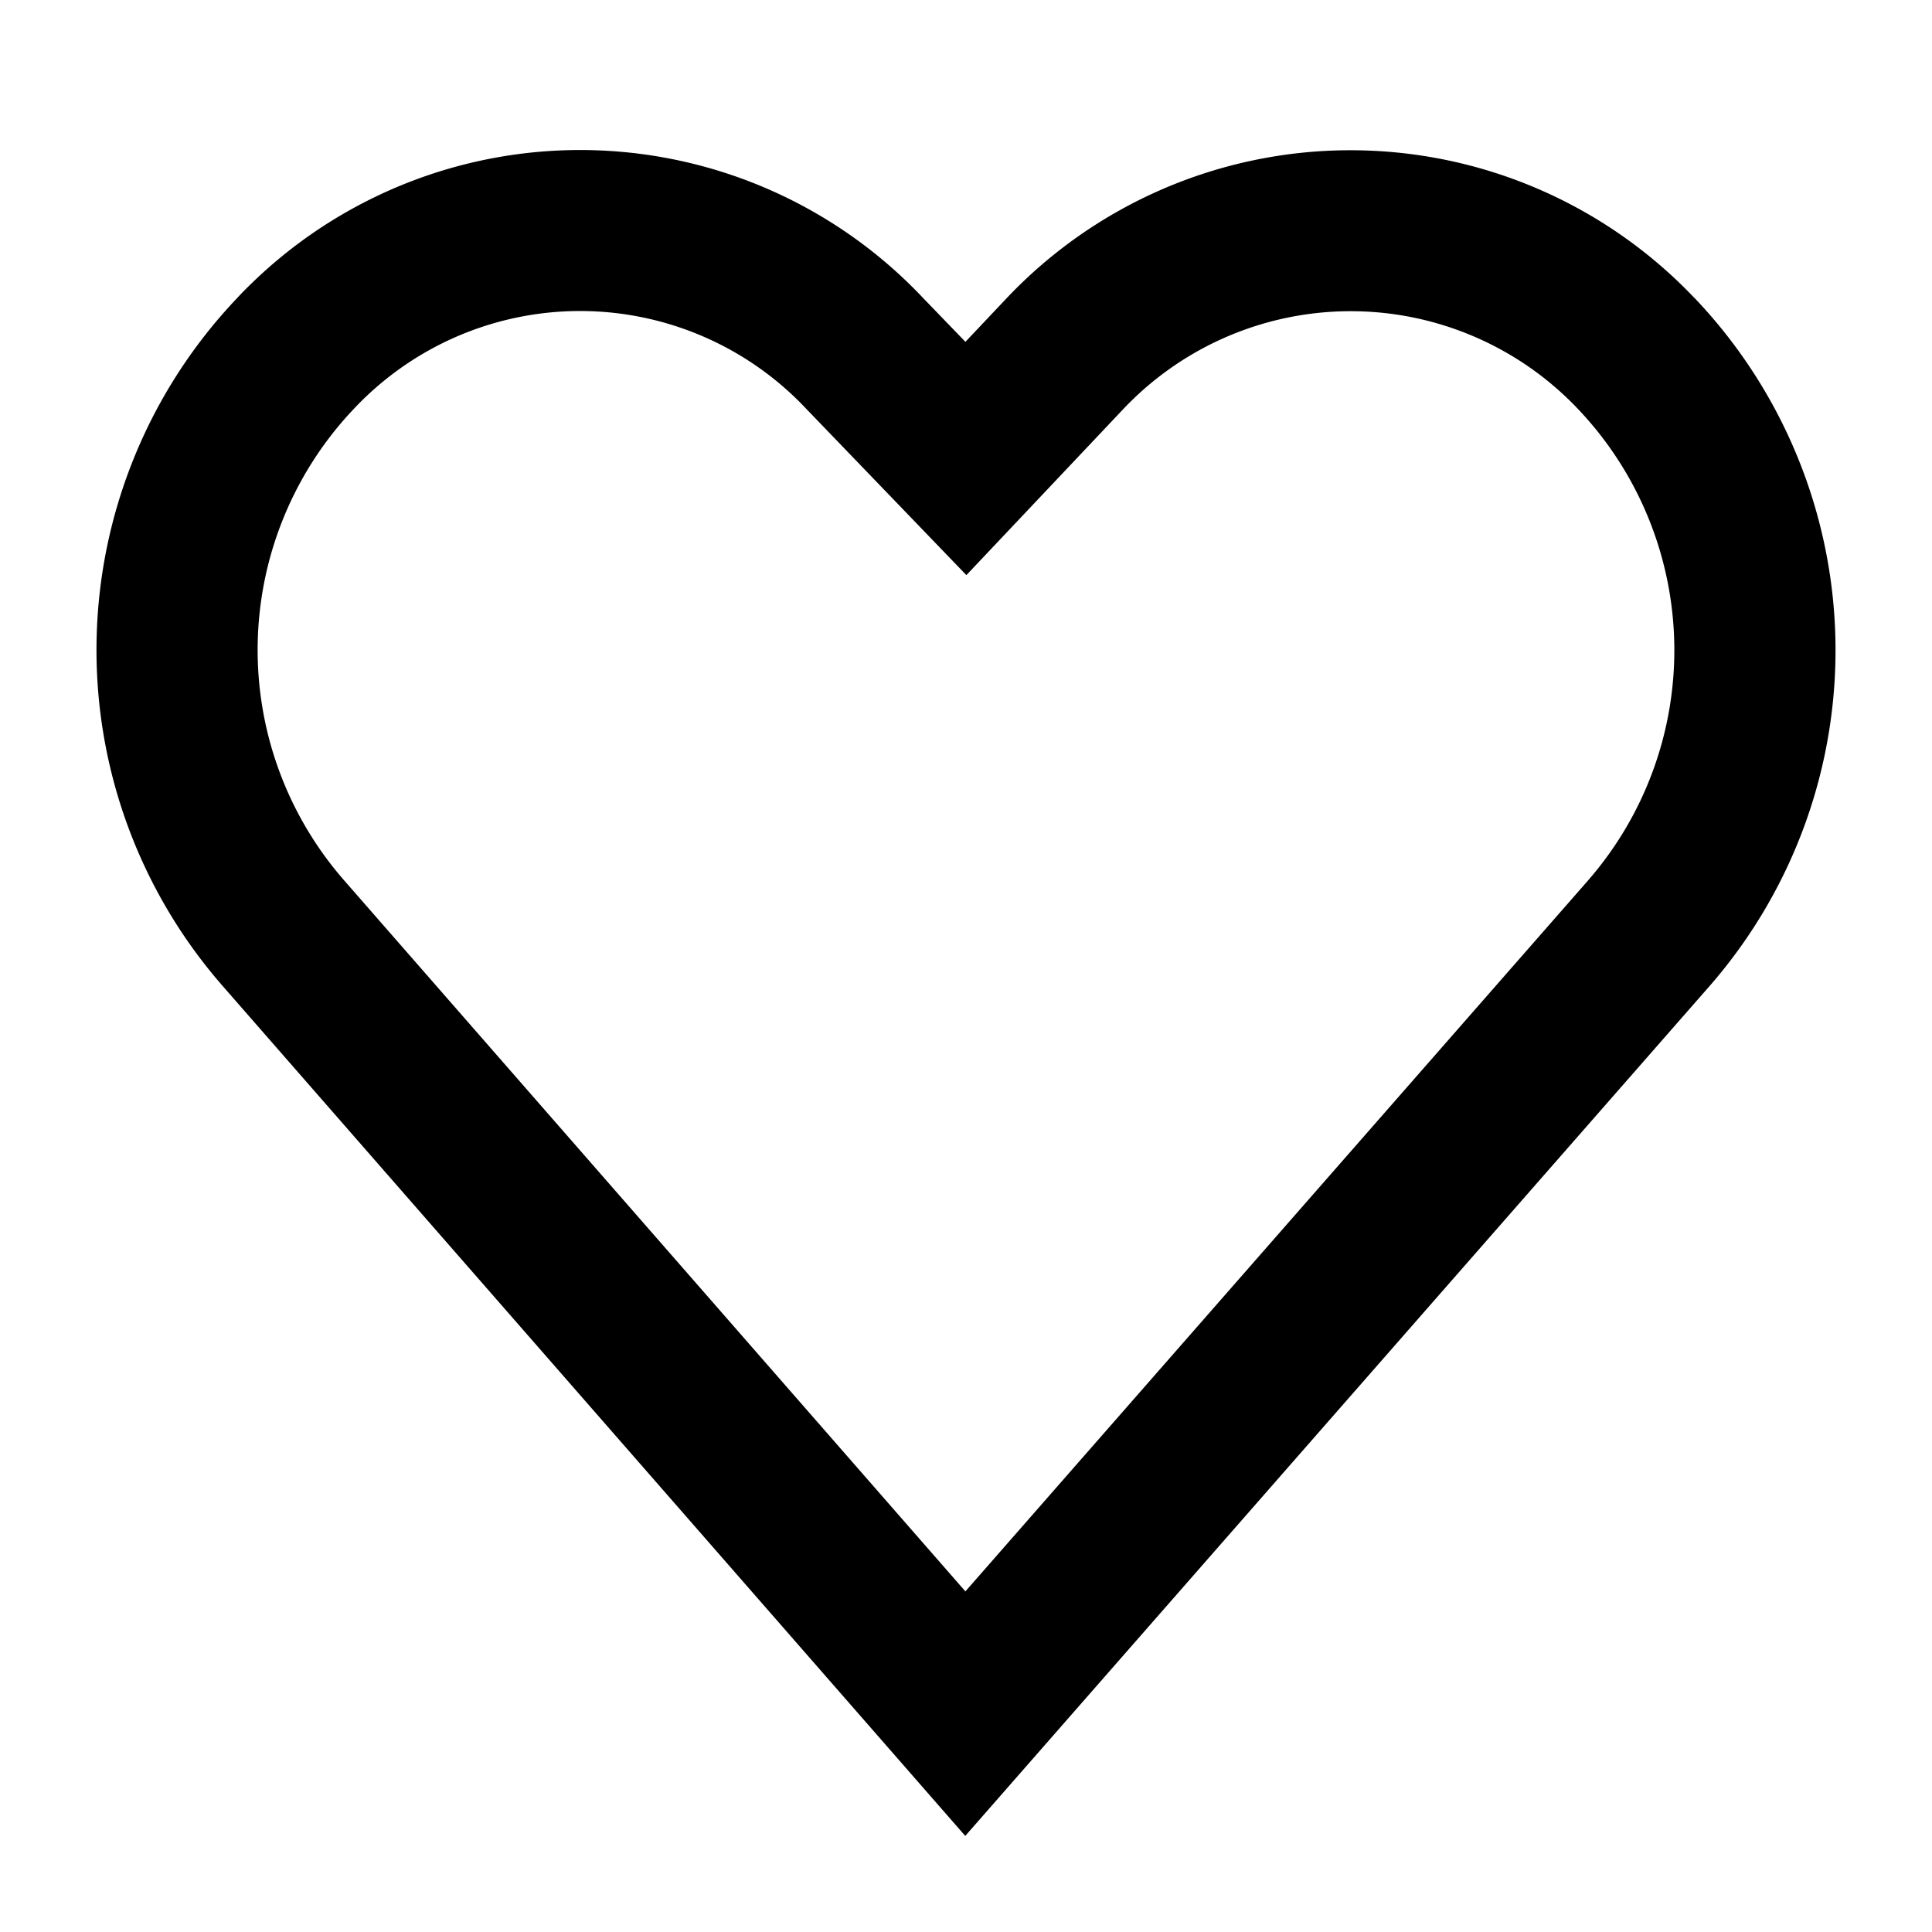
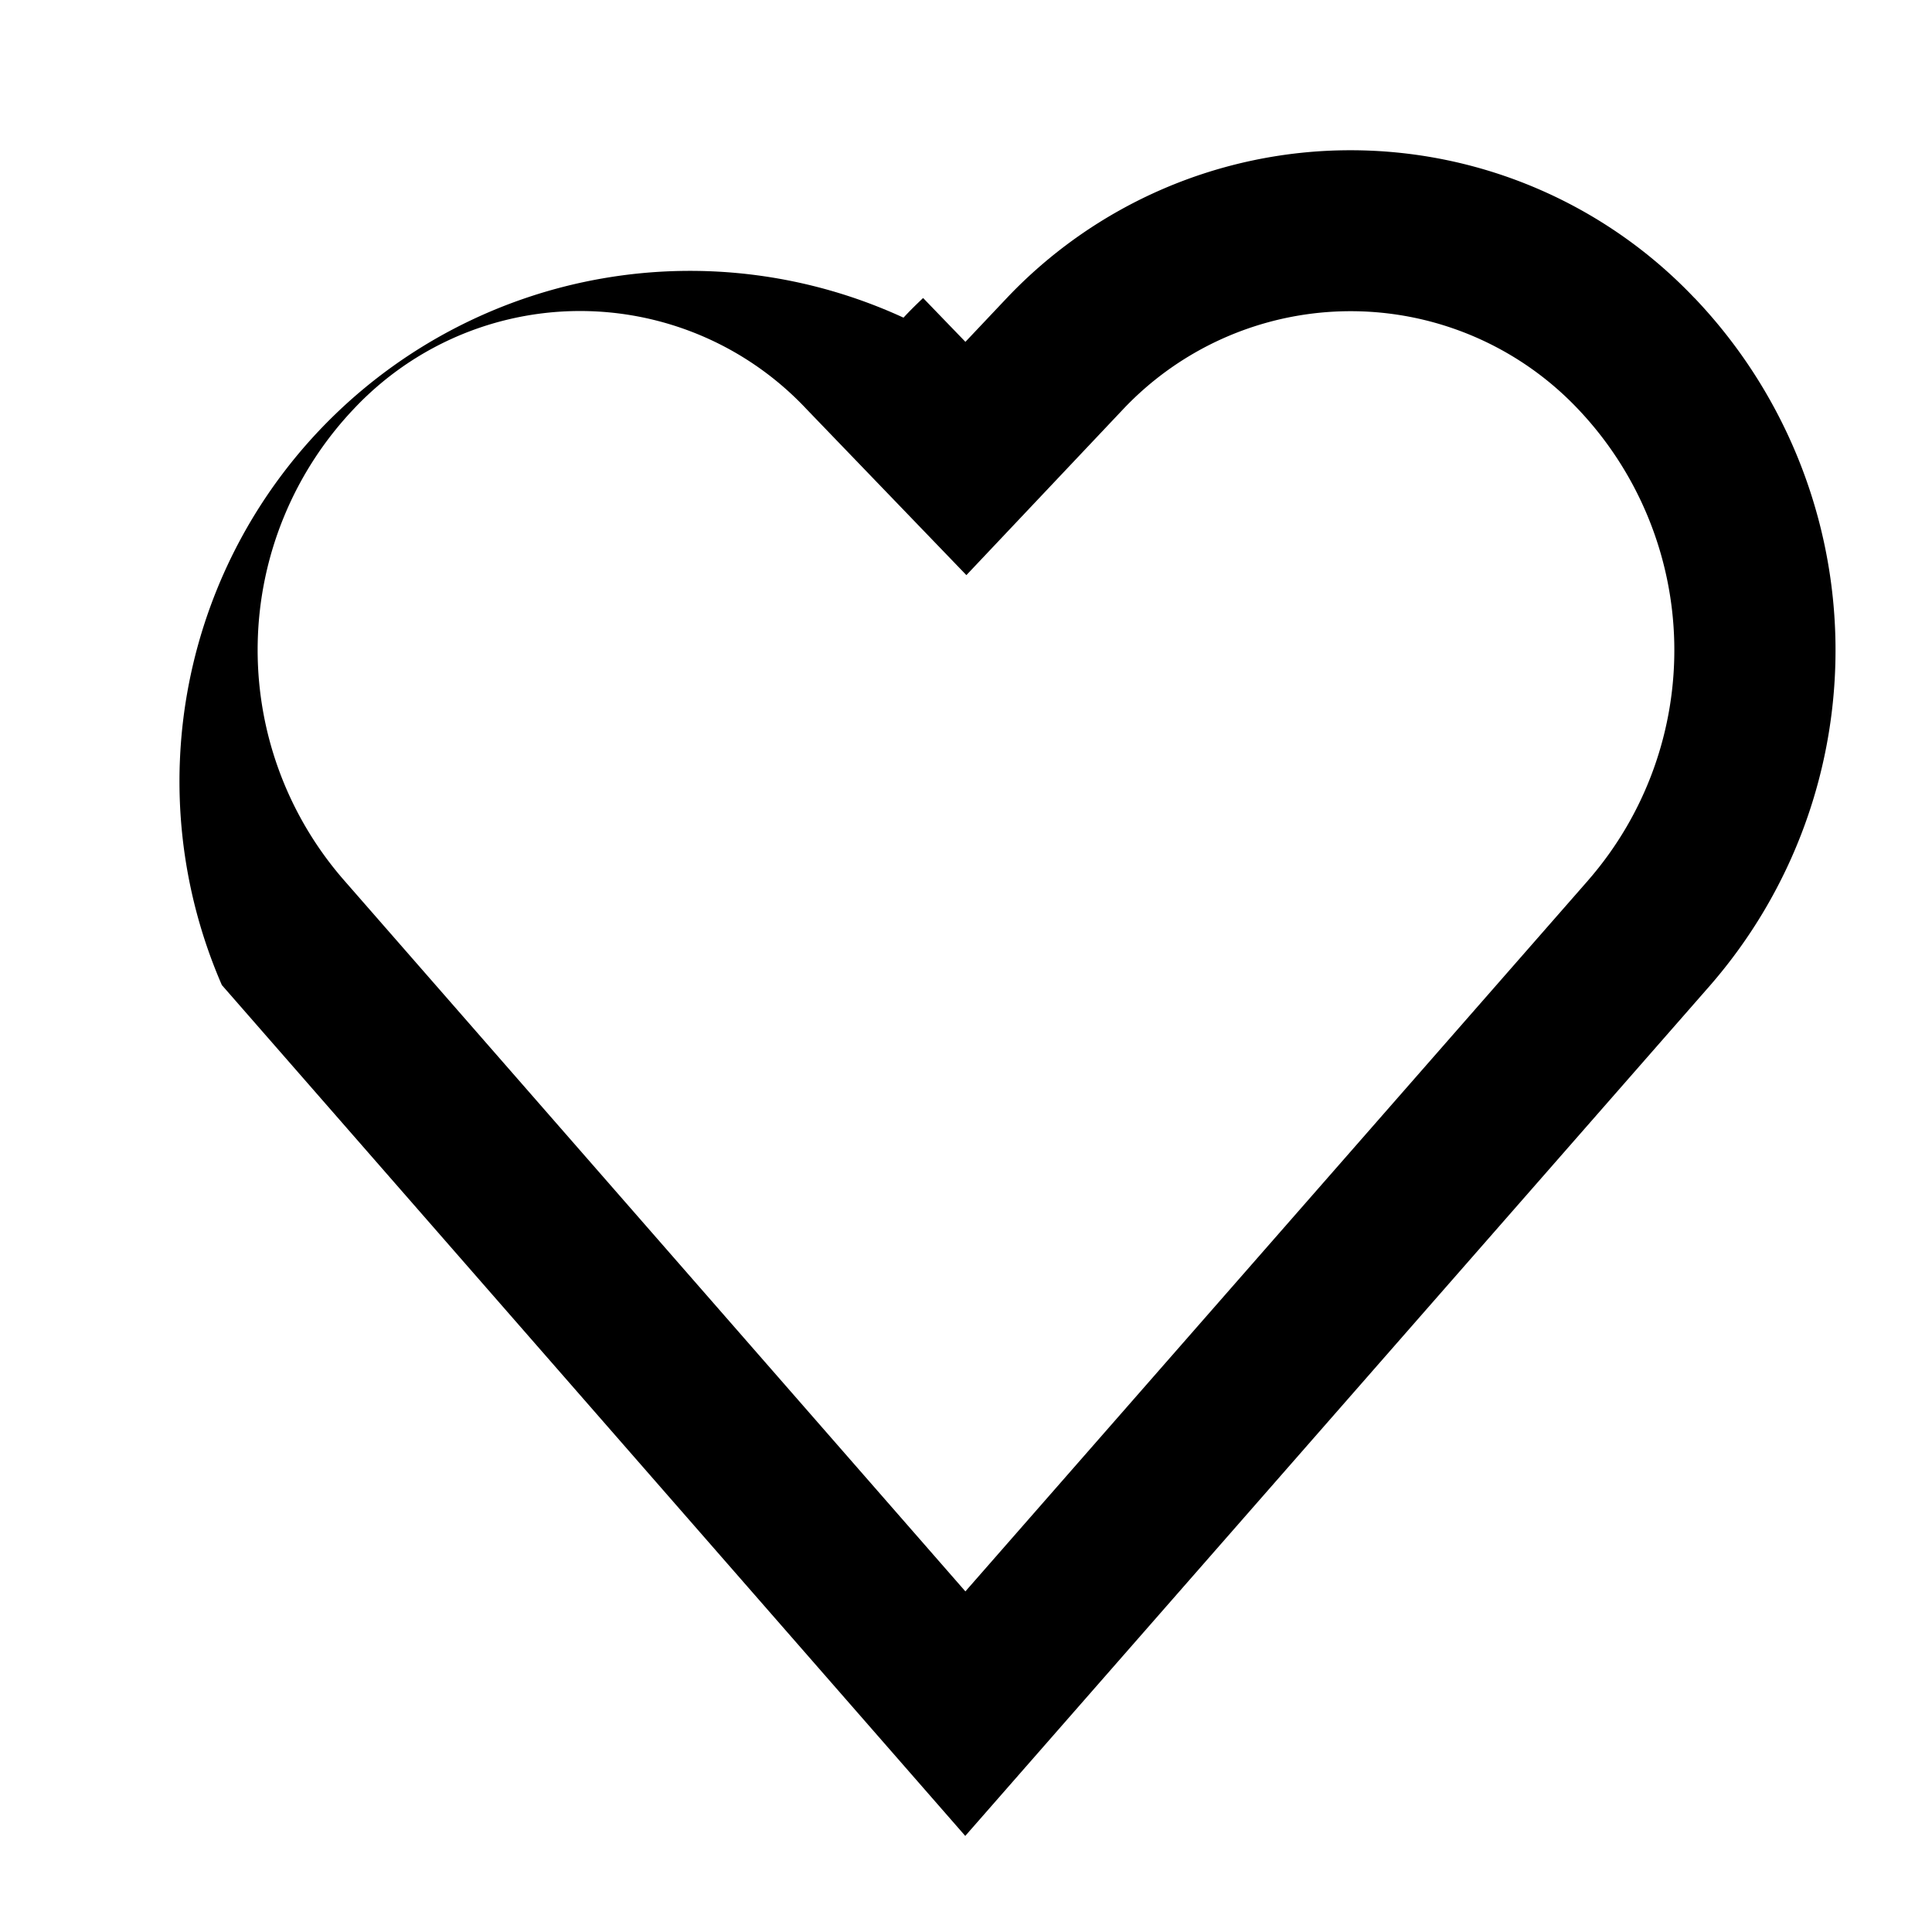
<svg xmlns="http://www.w3.org/2000/svg" id="Icons" viewBox="0 0 60 60">
  <title>General_89_T89</title>
-   <path d="M49.324,27.337,29.981,49.422,10.666,27.316A10.875,10.875,0,0,1,11,12.686c.128-.136.261-.27.4-.4a9.641,9.641,0,0,1,13.647.419l4.965,5.156L34.9,12.688a9.723,9.723,0,0,1,14.093,0,10.876,10.876,0,0,1,.331,14.648Zm3.3-18.081A14.724,14.724,0,0,0,41.9,4.666h0a14.7,14.7,0,0,0-10.633,4.59l-1.285,1.36L28.668,9.255A14.641,14.641,0,0,0,7.974,8.646c-.211.2-.416.4-.609.61A15.855,15.855,0,0,0,6.89,30.592L29.977,57.016,53.093,30.622a15.857,15.857,0,0,0-.466-21.366Z" />
+   <path d="M49.324,27.337,29.981,49.422,10.666,27.316A10.875,10.875,0,0,1,11,12.686c.128-.136.261-.27.4-.4a9.641,9.641,0,0,1,13.647.419l4.965,5.156L34.9,12.688a9.723,9.723,0,0,1,14.093,0,10.876,10.876,0,0,1,.331,14.648Zm3.3-18.081A14.724,14.724,0,0,0,41.9,4.666h0a14.7,14.7,0,0,0-10.633,4.59l-1.285,1.36L28.668,9.255c-.211.2-.416.4-.609.61A15.855,15.855,0,0,0,6.89,30.592L29.977,57.016,53.093,30.622a15.857,15.857,0,0,0-.466-21.366Z" />
</svg>